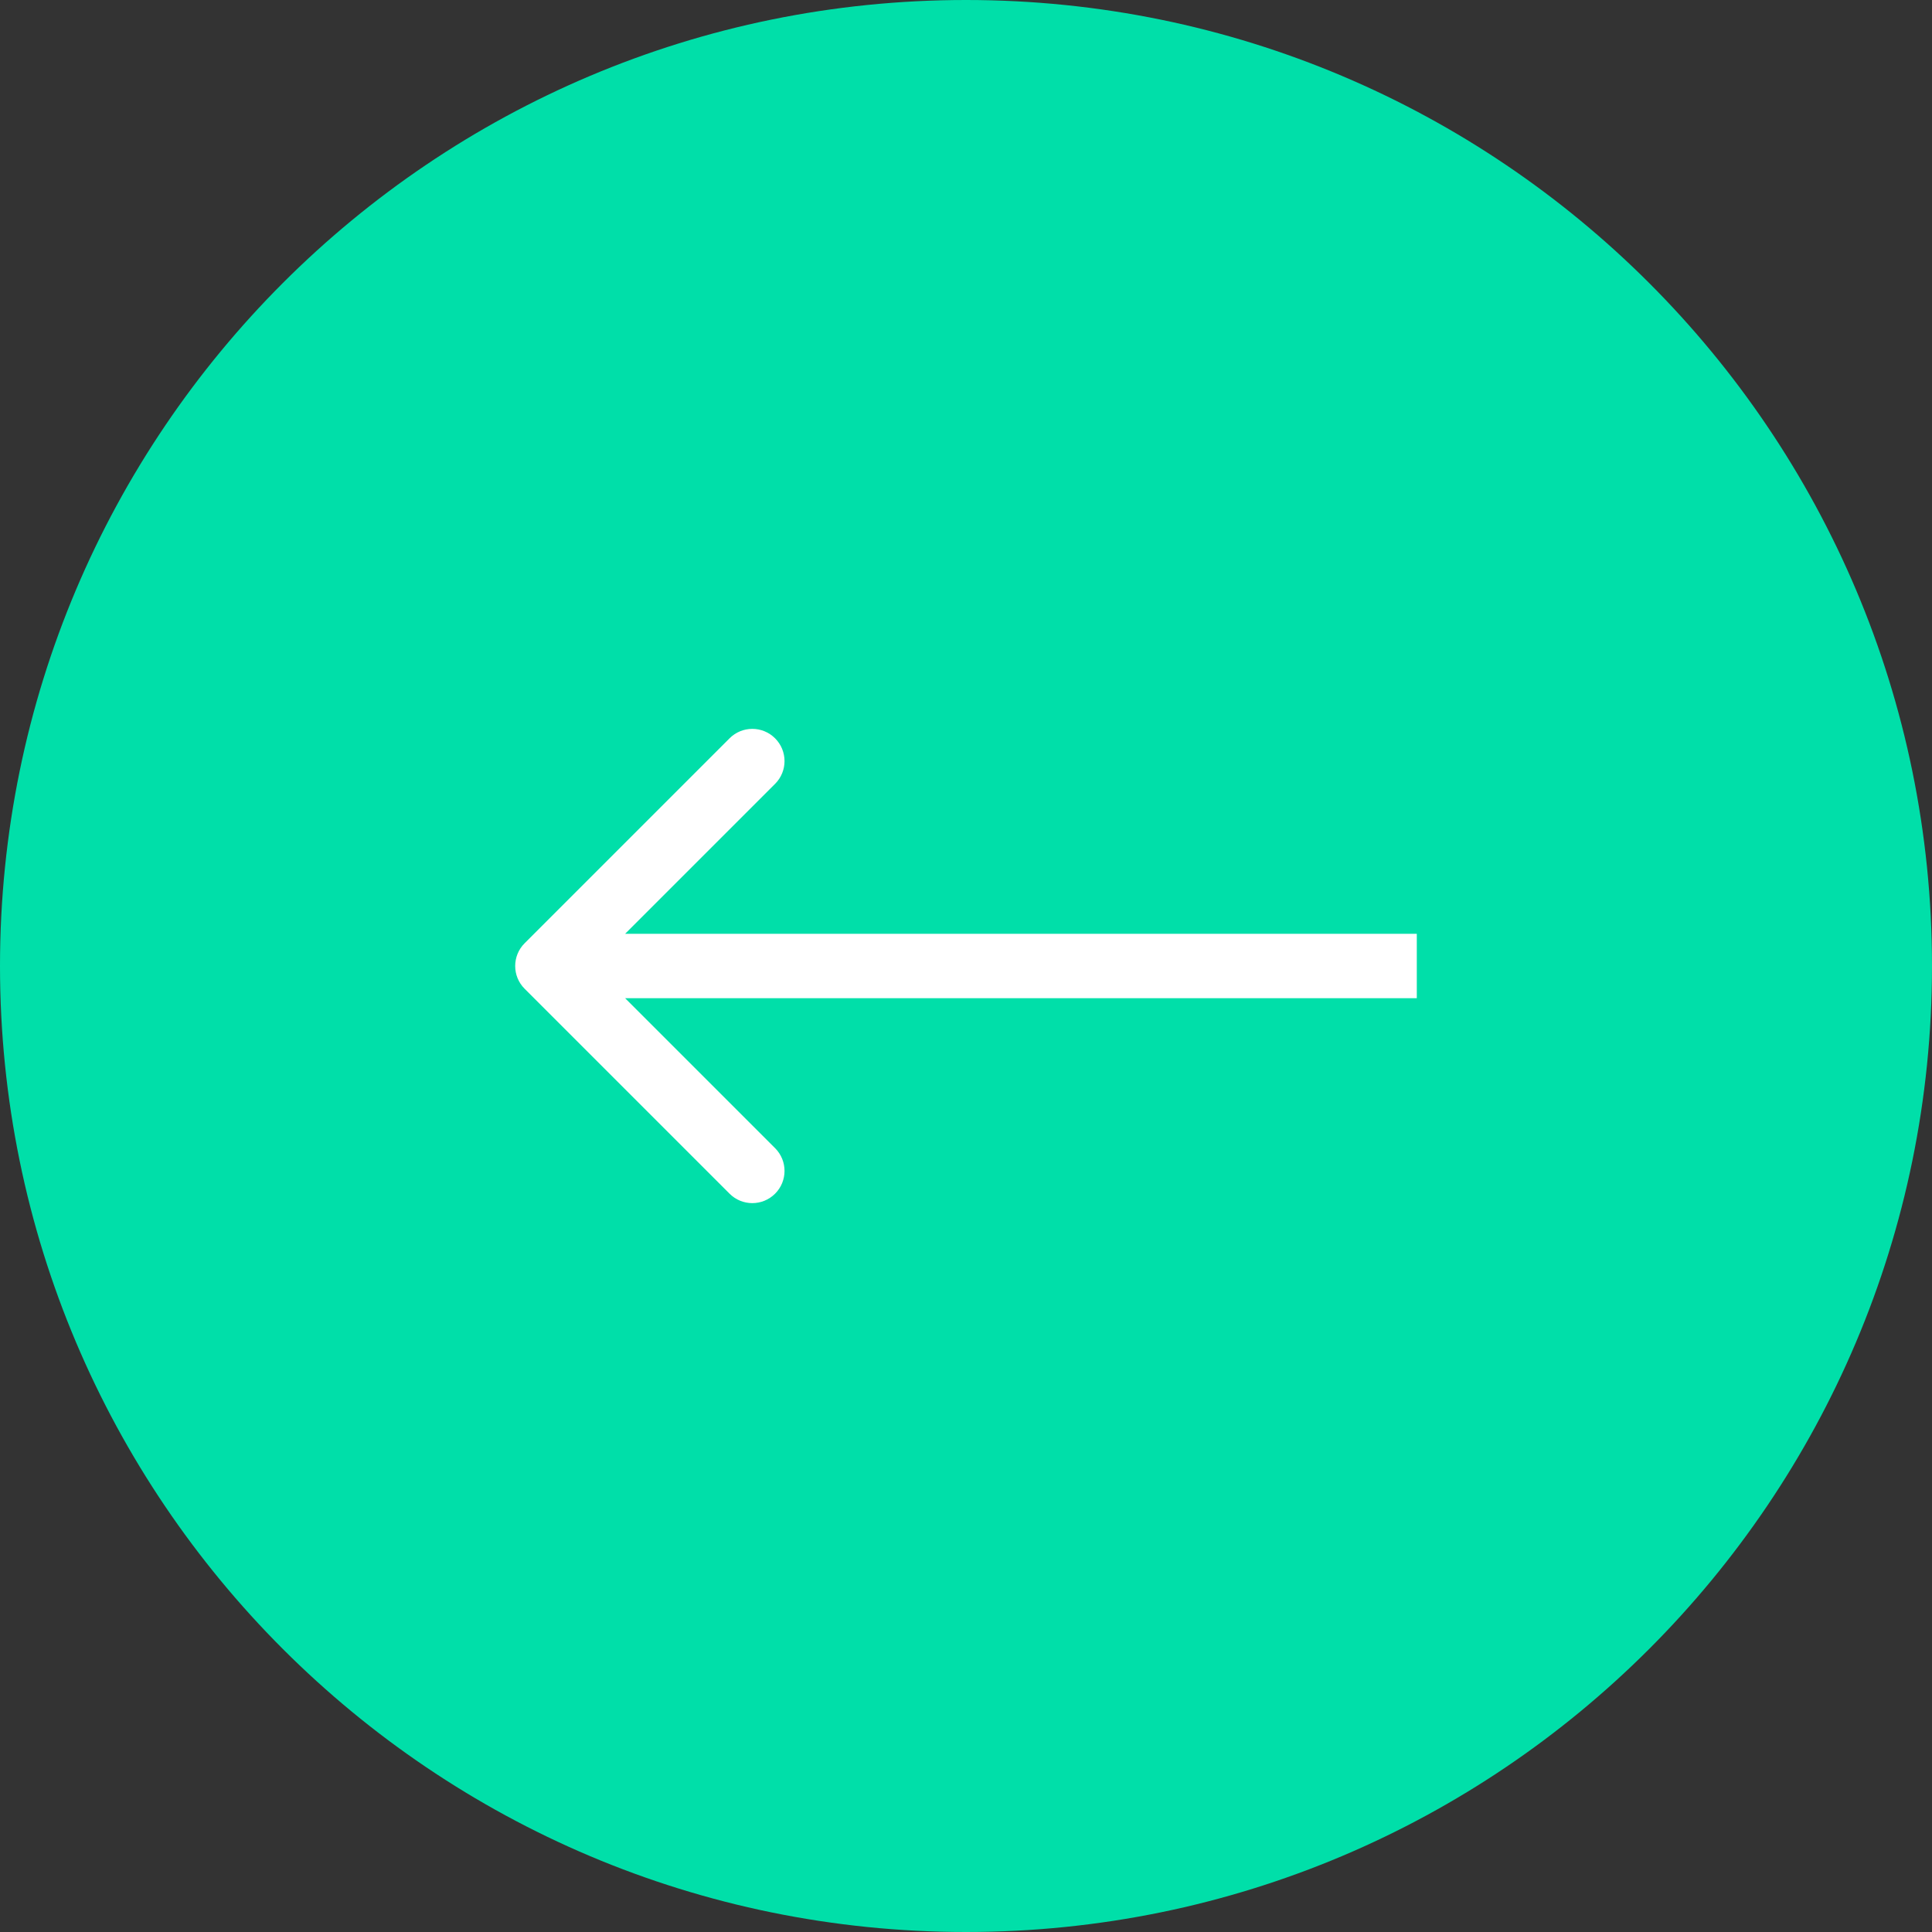
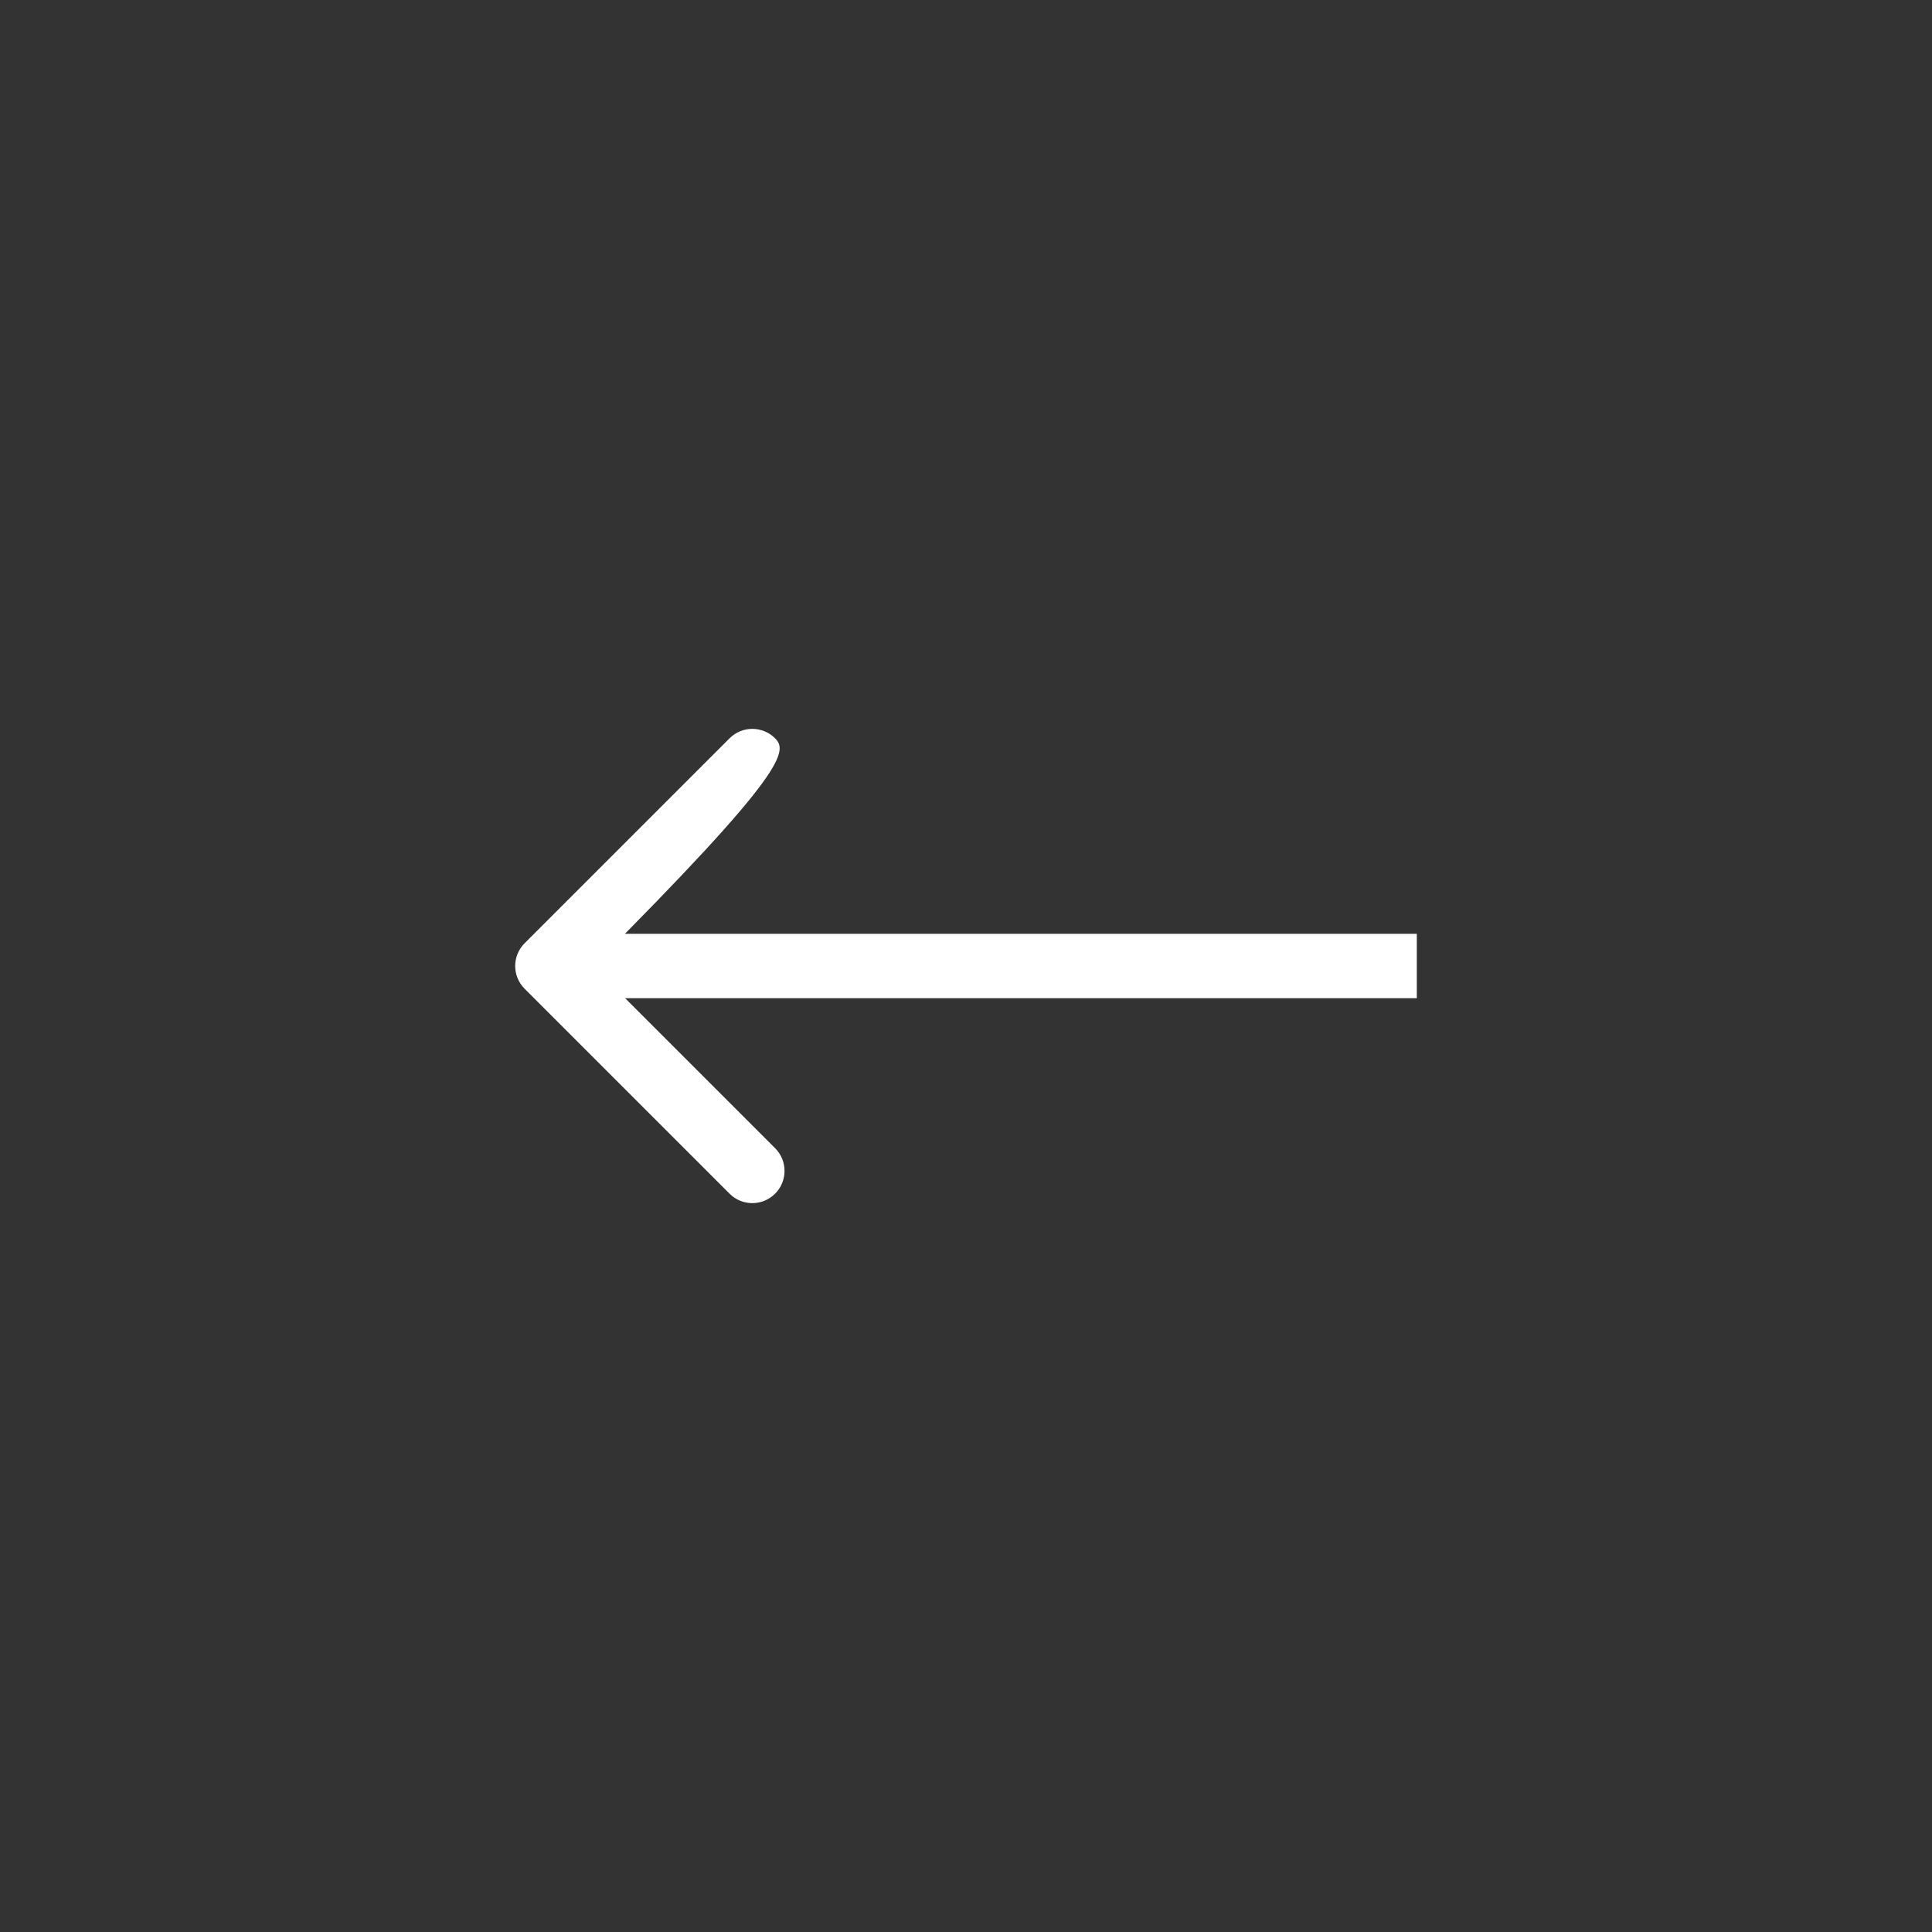
<svg xmlns="http://www.w3.org/2000/svg" width="60" height="60" viewBox="0 0 60 60" fill="none">
  <rect x="0" y="0" width="60" height="60" fill="#333333" stroke="none" />
  <g clip-path="url(#clip0_2108_2)">
-     <path d="M30 0C13.431 0 0 13.431 0 30C0 46.569 13.431 60 30 60C46.569 60 60 46.569 60 30C60 13.431 46.569 0 30 0Z" fill="#00DFA9" />
-     <path d="M16.293 29.293C15.902 29.683 15.902 30.317 16.293 30.707L22.657 37.071C23.047 37.462 23.68 37.462 24.071 37.071C24.462 36.681 24.462 36.047 24.071 35.657L18.414 30L24.071 24.343C24.462 23.953 24.462 23.32 24.071 22.929C23.68 22.538 23.047 22.538 22.657 22.929L16.293 29.293ZM44 29L17 29V31L44 31V29Z" fill="white" />
+     <path d="M16.293 29.293C15.902 29.683 15.902 30.317 16.293 30.707L22.657 37.071C23.047 37.462 23.68 37.462 24.071 37.071C24.462 36.681 24.462 36.047 24.071 35.657L18.414 30C24.462 23.953 24.462 23.32 24.071 22.929C23.68 22.538 23.047 22.538 22.657 22.929L16.293 29.293ZM44 29L17 29V31L44 31V29Z" fill="white" />
  </g>
  <defs>
    <clipPath id="clip0_2108_2">
      <rect width="60" height="60" fill="white" transform="matrix(-1 0 0 -1 60 60)" />
    </clipPath>
  </defs>
</svg>